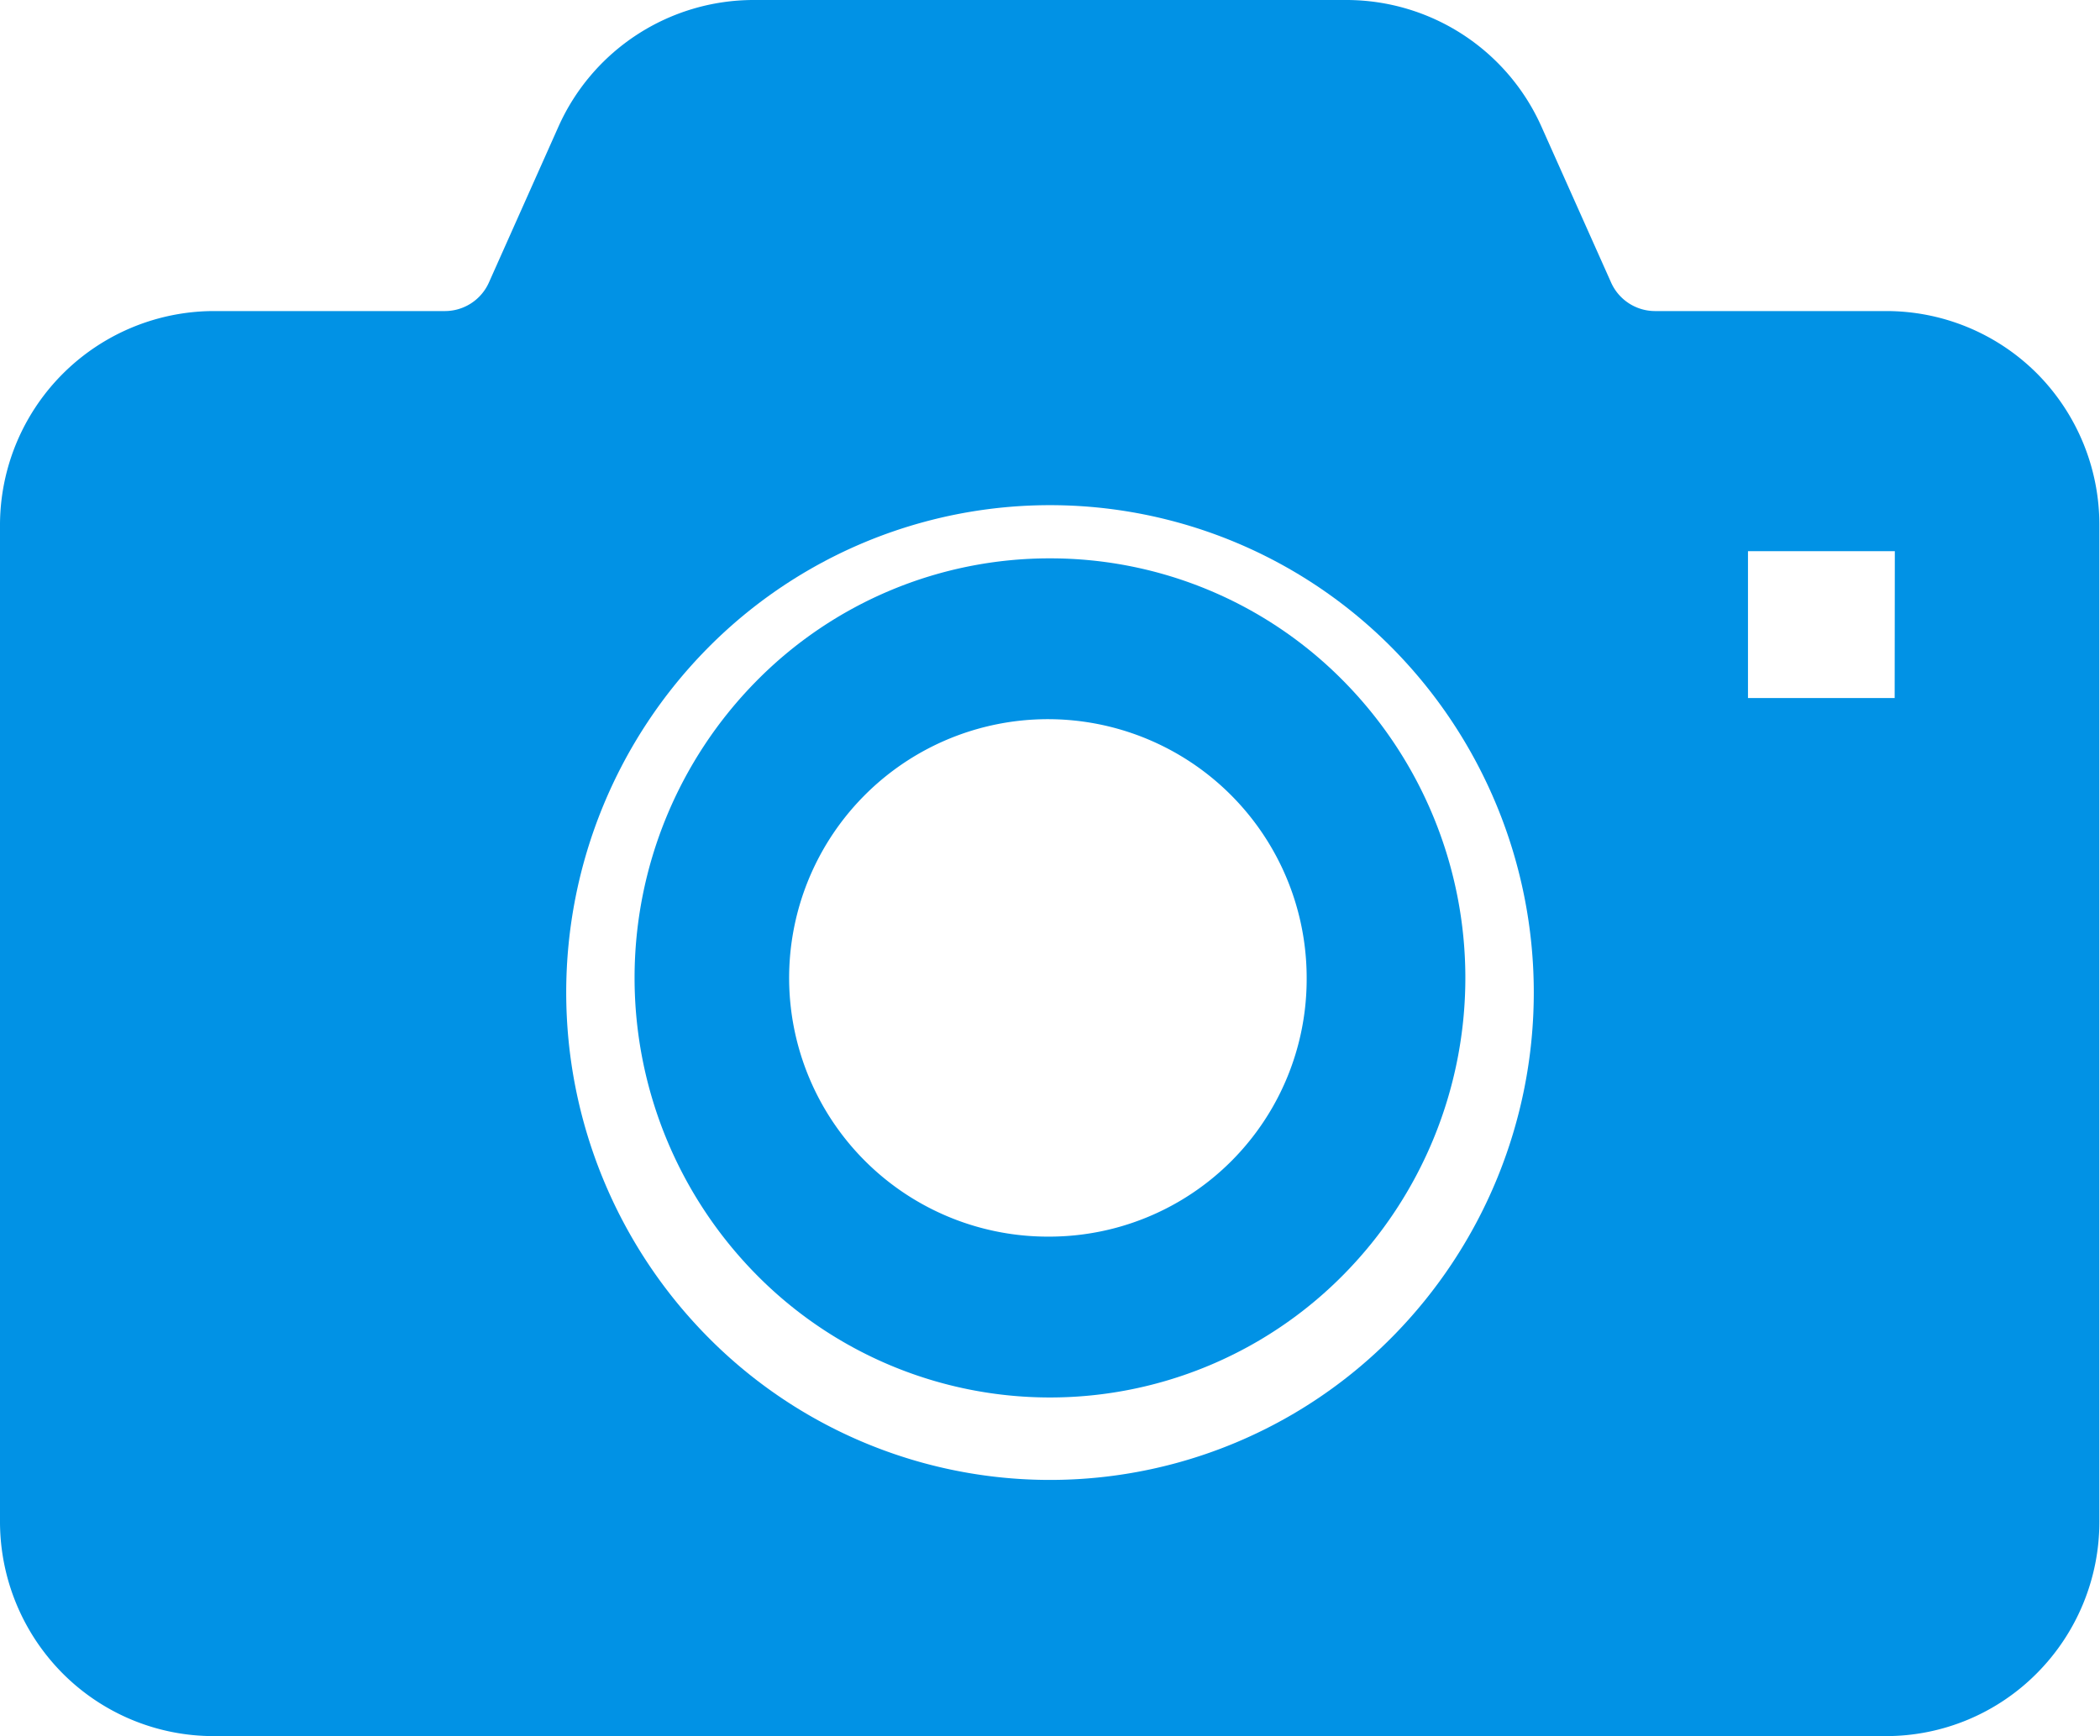
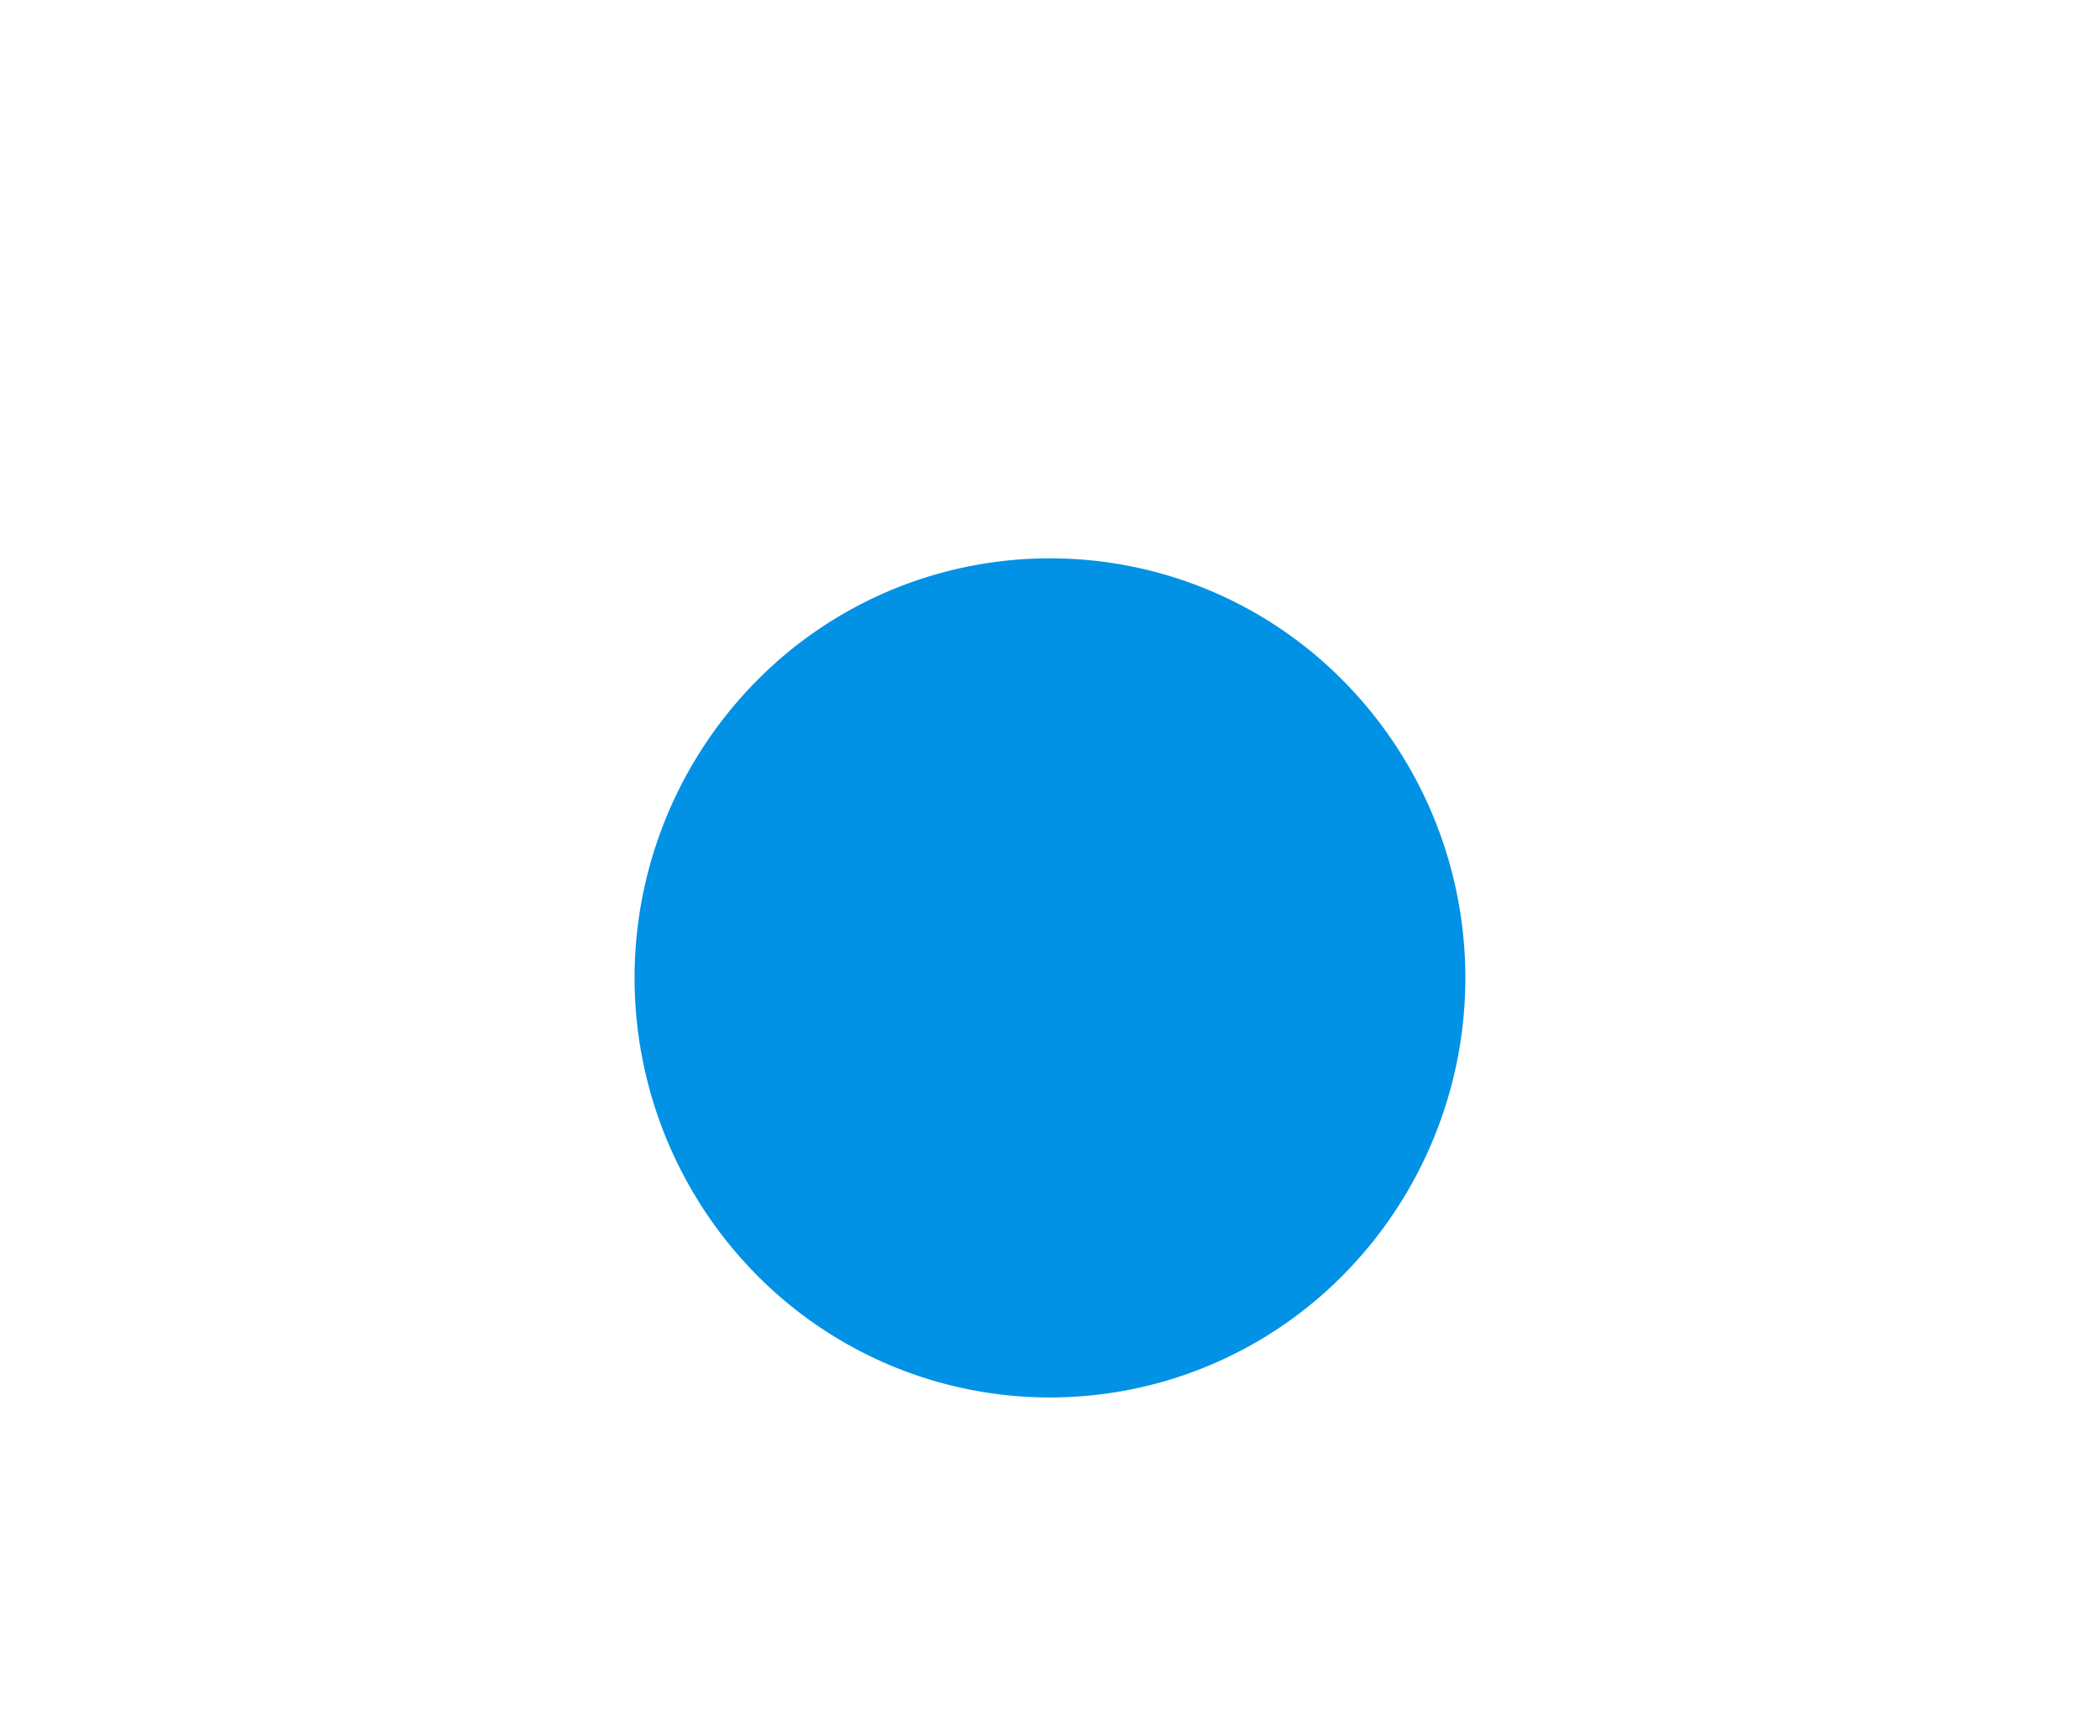
<svg xmlns="http://www.w3.org/2000/svg" width="27" height="22.325" viewBox="0 0 27 22.325">
  <g id="_i_icon_14084_icon_140840" transform="translate(0 -44.326)">
-     <path id="パス_24000" data-name="パス 24000" d="M174.376,198.494a5.291,5.291,0,0,0-3.774,1.577,5.433,5.433,0,0,0,0,7.635,5.3,5.3,0,0,0,7.547,0,5.433,5.433,0,0,0,0-7.635A5.291,5.291,0,0,0,174.376,198.494Zm0,8.722a3.327,3.327,0,1,1,3.3-3.326A3.311,3.311,0,0,1,174.376,207.216Z" transform="translate(-160.876 -146.988)" fill="#0192e5" />
-     <path id="パス_24001" data-name="パス 24001" d="M26.2,49.139a2.738,2.738,0,0,0-1.945-.813H21.277a.62.62,0,0,1-.566-.374l-.891-1.995a2.747,2.747,0,0,0-2.508-1.631H9.688a2.75,2.75,0,0,0-2.509,1.631l-.89,1.995a.62.62,0,0,1-.566.374H2.748A2.755,2.755,0,0,0,0,51.089v12.8a2.769,2.769,0,0,0,.8,1.95,2.74,2.74,0,0,0,1.947.812h21.5a2.733,2.733,0,0,0,1.945-.812,2.761,2.761,0,0,0,.8-1.95v-12.8A2.761,2.761,0,0,0,26.2,49.139ZM17.9,61.518a6.184,6.184,0,0,1-8.8,0,6.3,6.3,0,0,1,0-8.859,6.188,6.188,0,0,1,8.8,0,6.3,6.3,0,0,1,0,8.859Zm6.46-8.216H22.474V51.414h1.888Z" transform="translate(0 0)" fill="#0192e5" />
+     <path id="パス_24000" data-name="パス 24000" d="M174.376,198.494a5.291,5.291,0,0,0-3.774,1.577,5.433,5.433,0,0,0,0,7.635,5.3,5.3,0,0,0,7.547,0,5.433,5.433,0,0,0,0-7.635A5.291,5.291,0,0,0,174.376,198.494Zm0,8.722A3.311,3.311,0,0,1,174.376,207.216Z" transform="translate(-160.876 -146.988)" fill="#0192e5" />
  </g>
</svg>